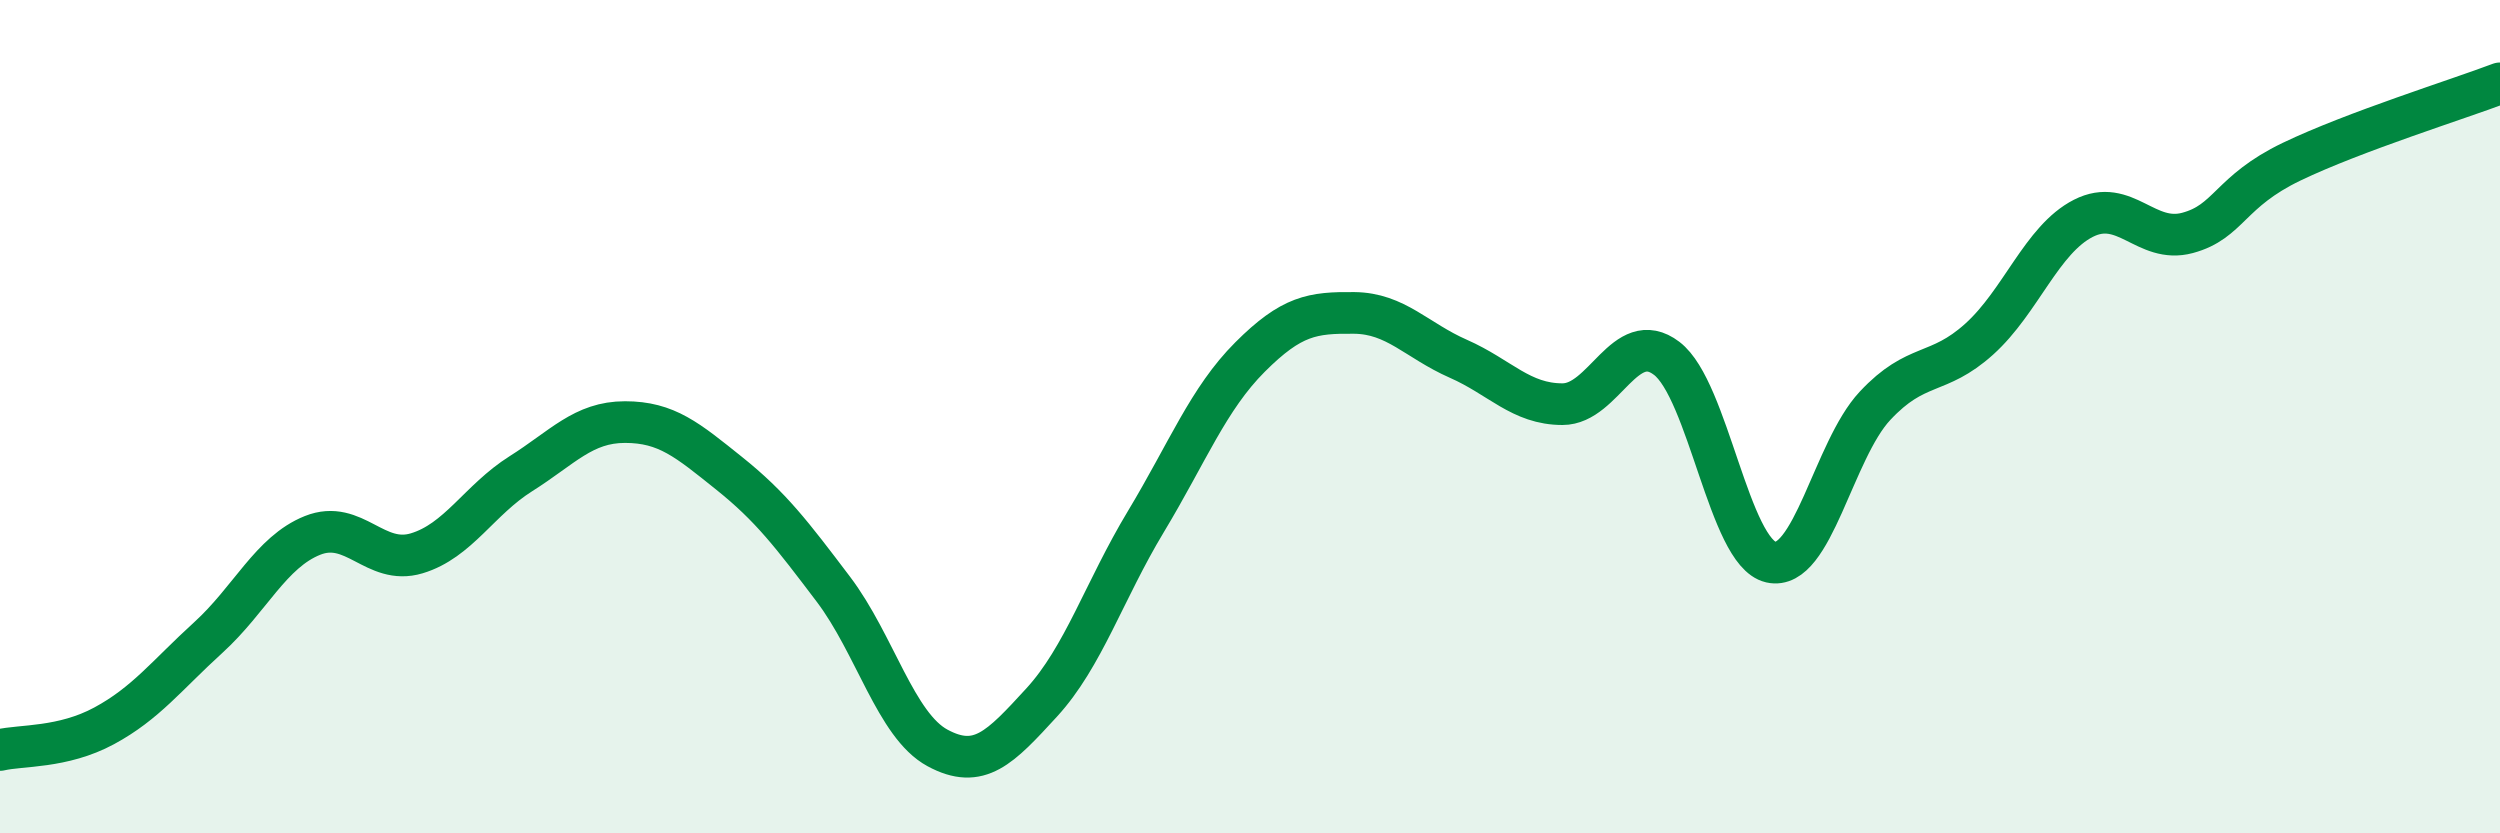
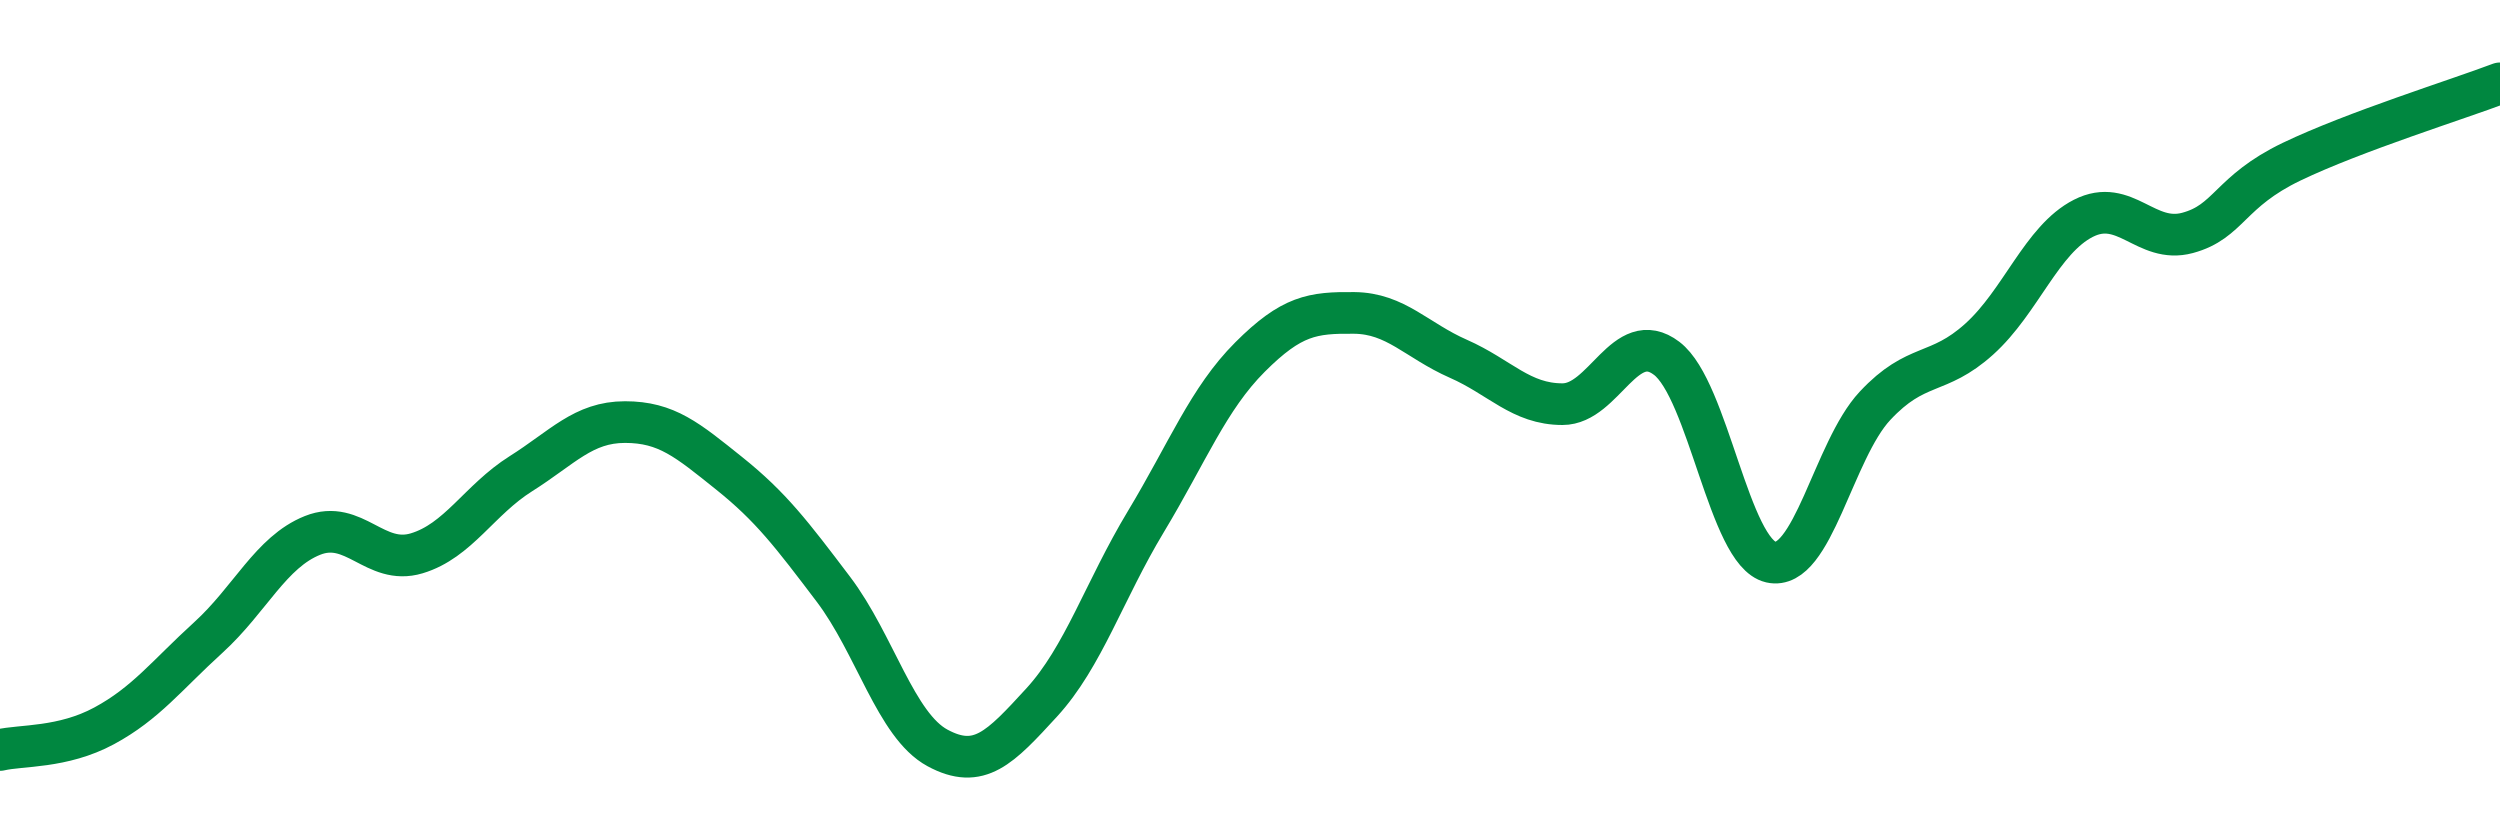
<svg xmlns="http://www.w3.org/2000/svg" width="60" height="20" viewBox="0 0 60 20">
-   <path d="M 0,18 C 0.5,17.88 1.5,17.96 2.5,17.42 C 3.5,16.88 4,16.21 5,15.3 C 6,14.39 6.5,13.25 7.5,12.85 C 8.5,12.45 9,13.58 10,13.28 C 11,12.98 11.5,12 12.5,11.37 C 13.5,10.74 14,10.13 15,10.13 C 16,10.13 16.5,10.56 17.5,11.36 C 18.5,12.16 19,12.82 20,14.14 C 21,15.46 21.5,17.41 22.5,17.95 C 23.5,18.49 24,17.95 25,16.86 C 26,15.77 26.5,14.18 27.5,12.52 C 28.5,10.86 29,9.57 30,8.57 C 31,7.57 31.5,7.5 32.5,7.51 C 33.5,7.52 34,8.17 35,8.61 C 36,9.05 36.5,9.7 37.5,9.7 C 38.5,9.7 39,7.84 40,8.6 C 41,9.36 41.5,13.26 42.5,13.49 C 43.5,13.72 44,10.81 45,9.74 C 46,8.67 46.5,9.04 47.5,8.14 C 48.5,7.24 49,5.75 50,5.24 C 51,4.73 51.5,5.86 52.5,5.59 C 53.5,5.32 53.5,4.6 55,3.88 C 56.5,3.16 59,2.38 60,2L60 20L0 20Z" fill="#008740" opacity="0.1" stroke-linecap="round" stroke-linejoin="round" />
  <path d="M 0,18 C 0.5,17.88 1.5,17.96 2.5,17.42 C 3.5,16.88 4,16.21 5,15.3 C 6,14.39 6.5,13.25 7.5,12.85 C 8.5,12.45 9,13.58 10,13.28 C 11,12.98 11.5,12 12.5,11.37 C 13.5,10.74 14,10.13 15,10.13 C 16,10.13 16.5,10.56 17.5,11.36 C 18.5,12.16 19,12.82 20,14.14 C 21,15.46 21.5,17.41 22.5,17.95 C 23.5,18.49 24,17.95 25,16.86 C 26,15.77 26.5,14.18 27.5,12.52 C 28.5,10.86 29,9.57 30,8.57 C 31,7.57 31.5,7.5 32.5,7.51 C 33.5,7.52 34,8.17 35,8.61 C 36,9.05 36.5,9.7 37.5,9.7 C 38.5,9.7 39,7.84 40,8.6 C 41,9.36 41.5,13.26 42.5,13.49 C 43.5,13.72 44,10.81 45,9.74 C 46,8.67 46.5,9.04 47.5,8.14 C 48.5,7.24 49,5.75 50,5.24 C 51,4.73 51.5,5.86 52.5,5.59 C 53.5,5.32 53.5,4.6 55,3.88 C 56.5,3.16 59,2.38 60,2" stroke="#008740" stroke-width="1" fill="none" stroke-linecap="round" stroke-linejoin="round" />
</svg>